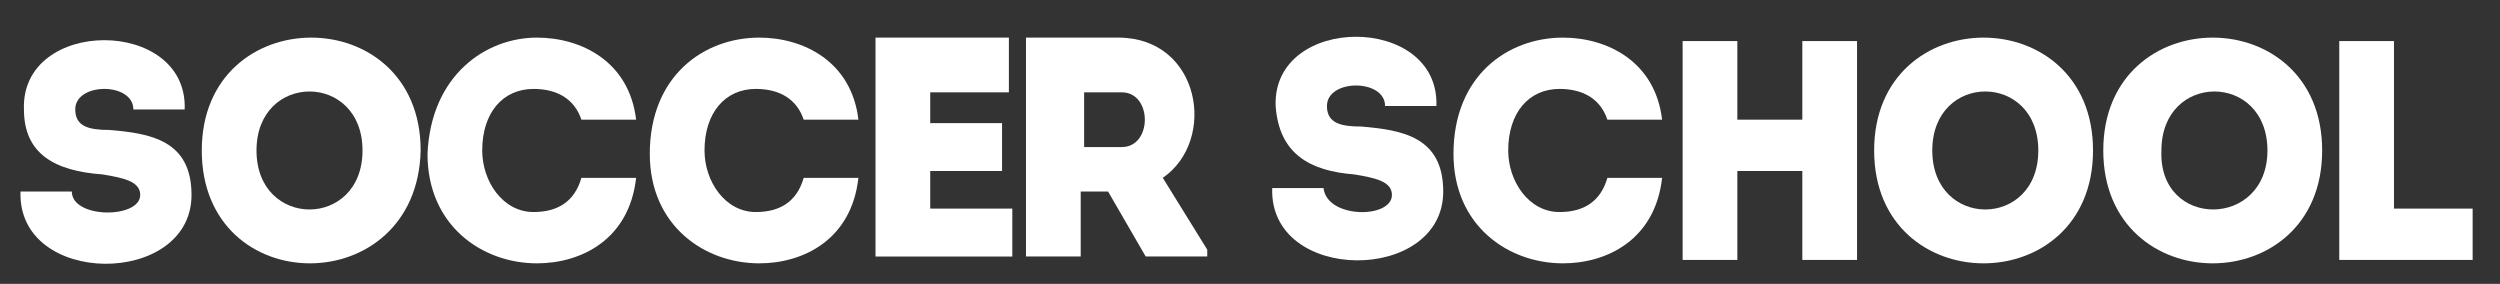
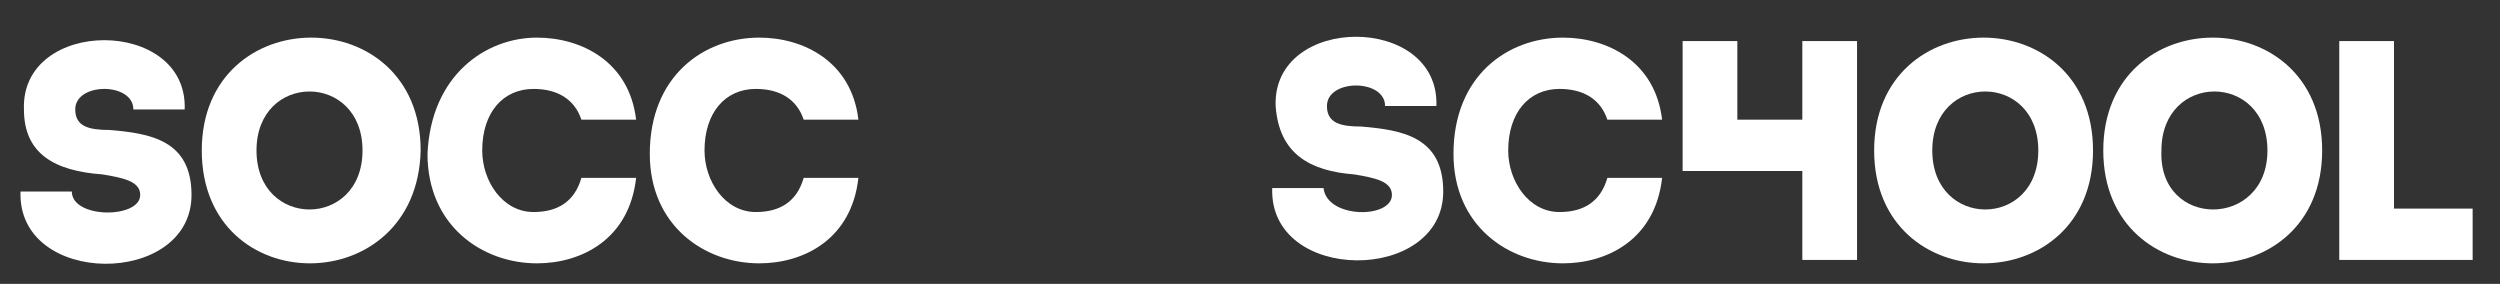
<svg xmlns="http://www.w3.org/2000/svg" version="1.1" id="Layer_1" x="0px" y="0px" viewBox="0 0 73.1 8.3" style="enable-background:new 0 0 73.1 8.3;" xml:space="preserve">
  <rect x="0" y="0" width="73.1" height="8.3" fill="#333333" stroke="none" />
  <style type="text/css">
	.st0{enable-background:new    ;}
	.st1{fill:#FFFFFF;}
</style>
  <g class="st0">
    <path class="st1" d="M4.1,5.7c0-0.4-0.5-0.5-1.1-0.6C1.6,5,0.7,4.5,0.7,3.2c-0.1-2.7,4.8-2.7,4.7,0c-0.6,0-1,0-1.5,0   c0-0.8-1.7-0.8-1.7,0c0,0.5,0.4,0.6,1,0.6c1.2,0.1,2.4,0.3,2.4,1.9c0,2.7-5.1,2.7-5-0.1c0.5,0,1,0,1.5,0C2.1,6.4,4.1,6.4,4.1,5.7z" />
    <path class="st1" d="M5.9,4.4c0-4.4,6.4-4.4,6.4,0C12.2,8.8,5.9,8.8,5.9,4.4z M10.6,4.4c0-2.3-3.1-2.3-3.1,0   C7.5,6.7,10.6,6.7,10.6,4.4z" />
    <path class="st1" d="M15.7,1.1c1.3,0,2.7,0.7,2.9,2.4c-0.5,0-1,0-1.6,0c-0.2-0.6-0.7-0.9-1.4-0.9c-0.9,0-1.5,0.7-1.5,1.8   c0,0.9,0.6,1.8,1.5,1.8c0.7,0,1.2-0.3,1.4-1c0.5,0,1,0,1.6,0c-0.2,1.8-1.6,2.5-2.9,2.5c-1.6,0-3.2-1.1-3.2-3.2   C12.6,2.2,14.2,1.1,15.7,1.1z" />
    <path class="st1" d="M22.2,1.1c1.3,0,2.7,0.7,2.9,2.4c-0.5,0-1,0-1.6,0c-0.2-0.6-0.7-0.9-1.4-0.9c-0.9,0-1.5,0.7-1.5,1.8   c0,0.9,0.6,1.8,1.5,1.8c0.7,0,1.2-0.3,1.4-1c0.5,0,1,0,1.6,0c-0.2,1.8-1.6,2.5-2.9,2.5c-1.6,0-3.2-1.1-3.2-3.2   C19,2.2,20.6,1.1,22.2,1.1z" />
-     <path class="st1" d="M29.5,2.7c-0.9,0-1.4,0-2.3,0v0.9h2.1c0,0.5,0,1,0,1.4h-2.1c0,0.4,0,0.7,0,1.1c0.9,0,1.4,0,2.4,0   c0,0.5,0,1,0,1.4c-1.5,0-2.5,0-4,0c0-2.1,0-4.2,0-6.4c1.4,0,2.4,0,3.9,0C29.5,1.7,29.5,2.2,29.5,2.7z" />
-     <path class="st1" d="M35.3,7.3v0.2h-1.8l-1.1-1.9h-0.8v1.9c-0.5,0-1.1,0-1.6,0c0-2.1,0-4.2,0-6.4c0.9,0,1.8,0,2.7,0   c2.4,0,2.9,3,1.3,4.1L35.3,7.3z M32.8,2.7c-0.4,0-0.8,0-1.1,0c0,0.5,0,1.1,0,1.6h1.1C33.7,4.3,33.7,2.7,32.8,2.7z" />
    <path class="st1" d="M40.7,5.7c0-0.4-0.5-0.5-1.1-0.6c-1.3-0.1-2.2-0.6-2.3-2c-0.1-2.7,4.8-2.7,4.7,0c-0.6,0-1,0-1.5,0   c0-0.8-1.7-0.8-1.7,0c0,0.5,0.4,0.6,1,0.6c1.2,0.1,2.4,0.3,2.4,1.9c0,2.7-5.1,2.7-5-0.1c0.5,0,1,0,1.5,0   C38.8,6.4,40.7,6.4,40.7,5.7z" />
    <path class="st1" d="M45.7,1.1c1.3,0,2.7,0.7,2.9,2.4c-0.5,0-1,0-1.6,0c-0.2-0.6-0.7-0.9-1.4-0.9c-0.9,0-1.5,0.7-1.5,1.8   c0,0.9,0.6,1.8,1.5,1.8c0.7,0,1.2-0.3,1.4-1c0.5,0,1,0,1.6,0c-0.2,1.8-1.6,2.5-2.9,2.5c-1.6,0-3.2-1.1-3.2-3.2   C42.5,2.2,44.1,1.1,45.7,1.1z" />
-     <path class="st1" d="M54.3,7.6c-0.5,0-1.1,0-1.6,0V5h-1.9v2.6c-0.5,0-1.1,0-1.6,0V1.2c0.5,0,1.1,0,1.6,0v2.3h1.9V1.2   c0.5,0,1.1,0,1.6,0V7.6z" />
+     <path class="st1" d="M54.3,7.6c-0.5,0-1.1,0-1.6,0V5h-1.9c-0.5,0-1.1,0-1.6,0V1.2c0.5,0,1.1,0,1.6,0v2.3h1.9V1.2   c0.5,0,1.1,0,1.6,0V7.6z" />
    <path class="st1" d="M54.8,4.4c0-4.4,6.4-4.4,6.4,0C61.2,8.8,54.8,8.8,54.8,4.4z M59.6,4.4c0-2.3-3.1-2.3-3.1,0   C56.5,6.7,59.6,6.7,59.6,4.4z" />
    <path class="st1" d="M61.5,4.4c0-4.4,6.4-4.4,6.4,0C67.9,8.8,61.5,8.8,61.5,4.4z M66.3,4.4c0-2.3-3.1-2.3-3.1,0   C63.1,6.7,66.3,6.7,66.3,4.4z" />
    <path class="st1" d="M70,6.1h2.3c0,0.5,0,0.9,0,1.5c-1.3,0-2.6,0-3.9,0V1.2c0.5,0,1.1,0,1.6,0C70,4.5,70,3.4,70,6.1z" />
  </g>
</svg>